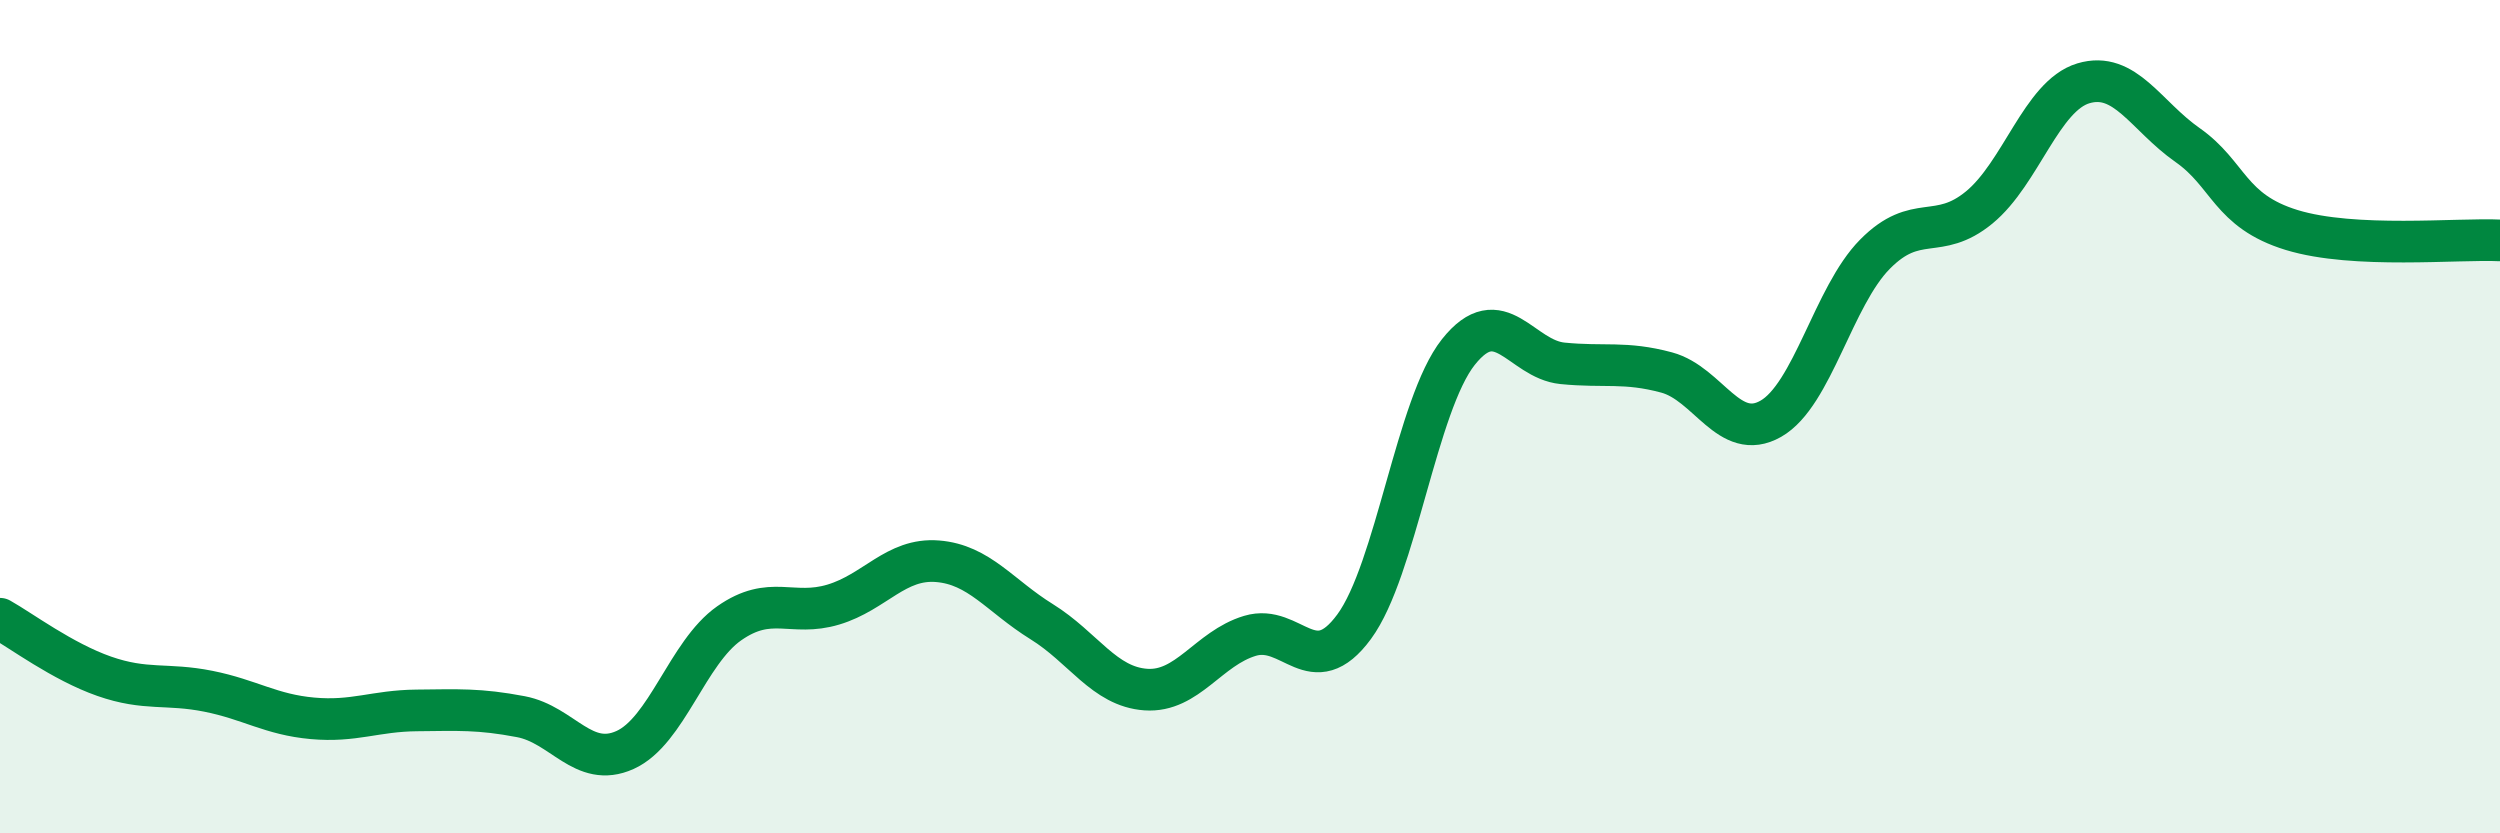
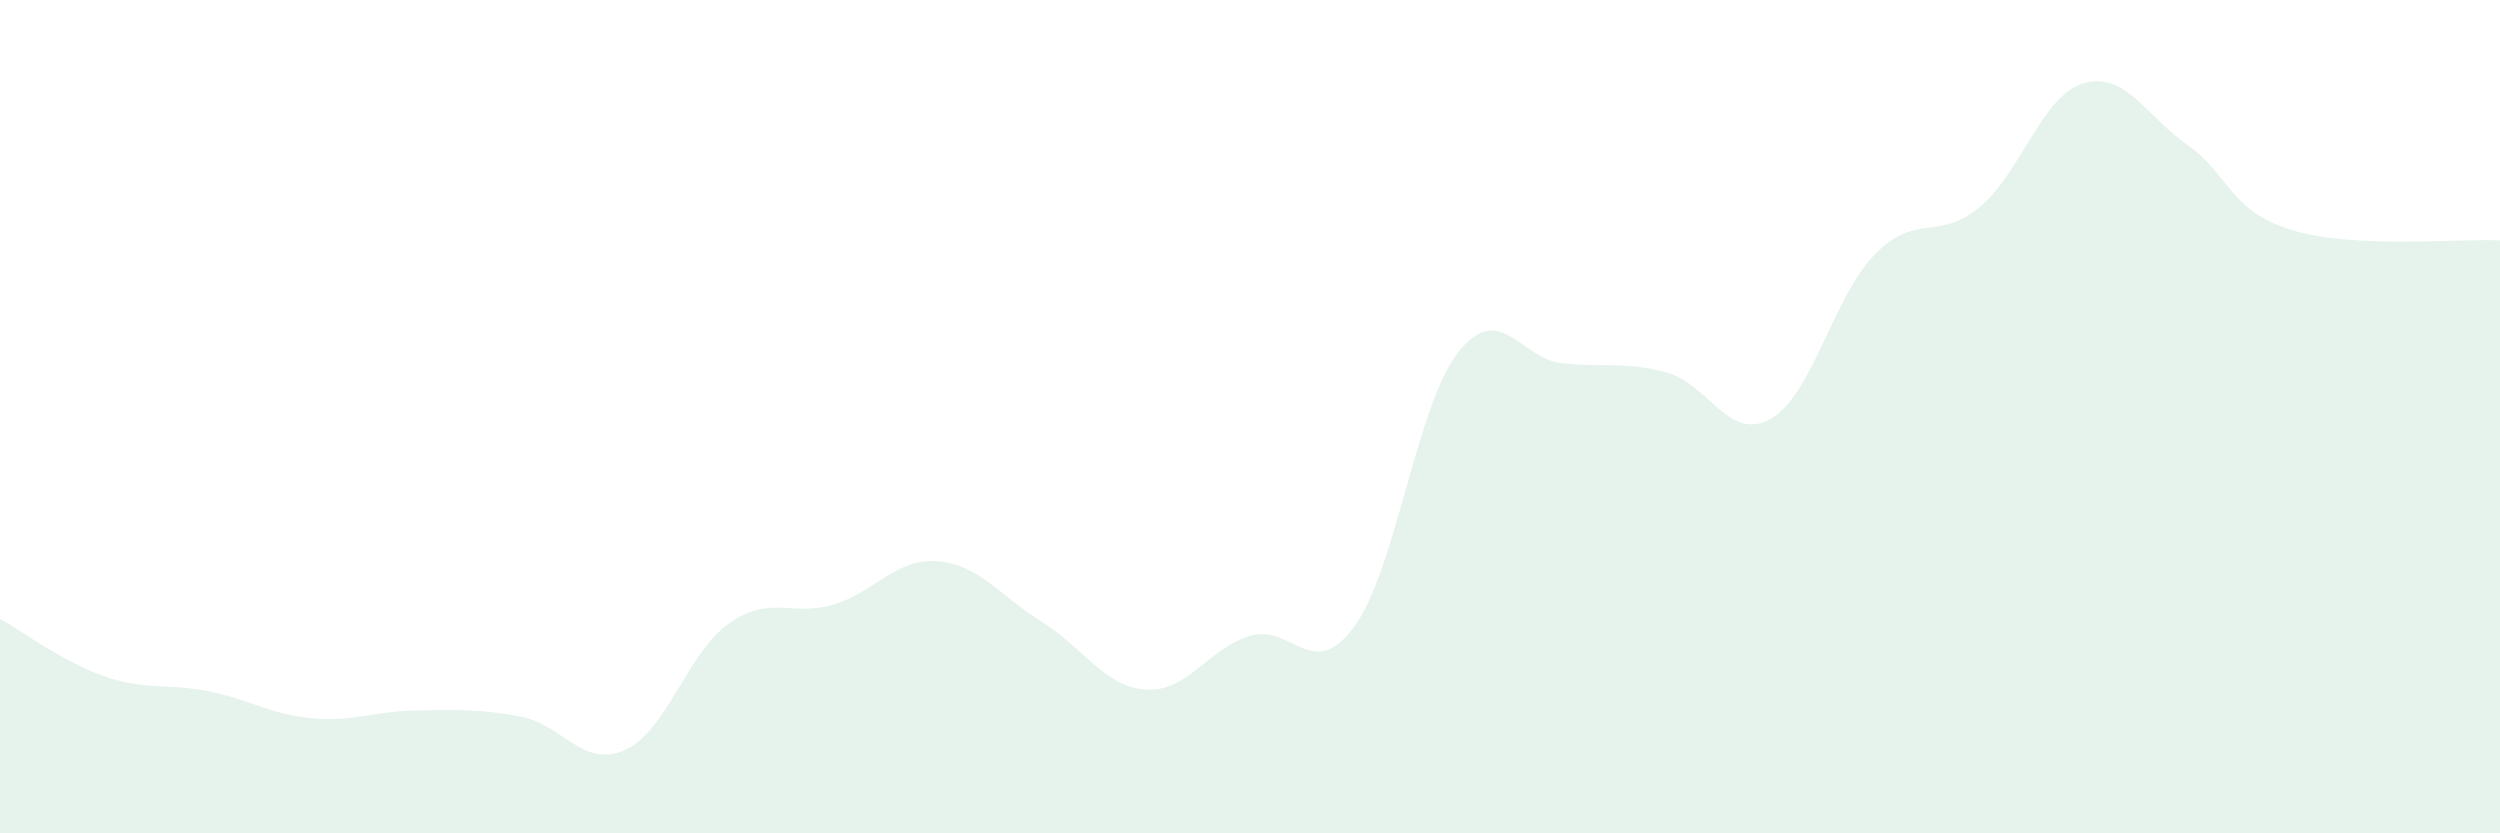
<svg xmlns="http://www.w3.org/2000/svg" width="60" height="20" viewBox="0 0 60 20">
  <path d="M 0,14.85 C 0.5,15.13 1.5,15.88 2.5,16.23 C 3.5,16.58 4,16.39 5,16.59 C 6,16.79 6.5,17.15 7.5,17.24 C 8.5,17.33 9,17.06 10,17.05 C 11,17.04 11.5,17.01 12.5,17.2 C 13.5,17.39 14,18.45 15,18 C 16,17.55 16.5,15.66 17.5,14.96 C 18.5,14.26 19,14.81 20,14.51 C 21,14.21 21.5,13.39 22.5,13.47 C 23.5,13.55 24,14.3 25,14.92 C 26,15.54 26.5,16.48 27.5,16.55 C 28.5,16.62 29,15.56 30,15.26 C 31,14.96 31.5,16.4 32.5,15.04 C 33.5,13.68 34,9.71 35,8.45 C 36,7.19 36.5,8.62 37.5,8.72 C 38.5,8.82 39,8.67 40,8.94 C 41,9.21 41.5,10.62 42.5,10.05 C 43.5,9.48 44,7.11 45,6.1 C 46,5.09 46.5,5.8 47.5,4.98 C 48.5,4.16 49,2.3 50,2 C 51,1.7 51.5,2.78 52.5,3.48 C 53.5,4.18 53.5,5.06 55,5.52 C 56.5,5.98 59,5.72 60,5.77L60 20L0 20Z" fill="#008740" opacity="0.1" stroke-linecap="round" stroke-linejoin="round" />
-   <path d="M 0,14.85 C 0.5,15.13 1.5,15.88 2.5,16.23 C 3.5,16.58 4,16.39 5,16.59 C 6,16.79 6.5,17.15 7.5,17.24 C 8.5,17.33 9,17.06 10,17.05 C 11,17.04 11.5,17.01 12.5,17.2 C 13.5,17.39 14,18.45 15,18 C 16,17.55 16.5,15.66 17.5,14.96 C 18.5,14.26 19,14.81 20,14.51 C 21,14.21 21.5,13.39 22.5,13.47 C 23.5,13.55 24,14.3 25,14.92 C 26,15.54 26.5,16.48 27.5,16.55 C 28.5,16.62 29,15.56 30,15.26 C 31,14.96 31.5,16.4 32.5,15.04 C 33.5,13.68 34,9.71 35,8.45 C 36,7.19 36.5,8.62 37.5,8.72 C 38.5,8.82 39,8.67 40,8.94 C 41,9.21 41.5,10.62 42.5,10.05 C 43.5,9.48 44,7.11 45,6.1 C 46,5.09 46.5,5.8 47.5,4.98 C 48.5,4.16 49,2.3 50,2 C 51,1.7 51.5,2.78 52.5,3.48 C 53.5,4.18 53.5,5.06 55,5.52 C 56.5,5.98 59,5.72 60,5.77" stroke="#008740" stroke-width="1" fill="none" stroke-linecap="round" stroke-linejoin="round" />
</svg>